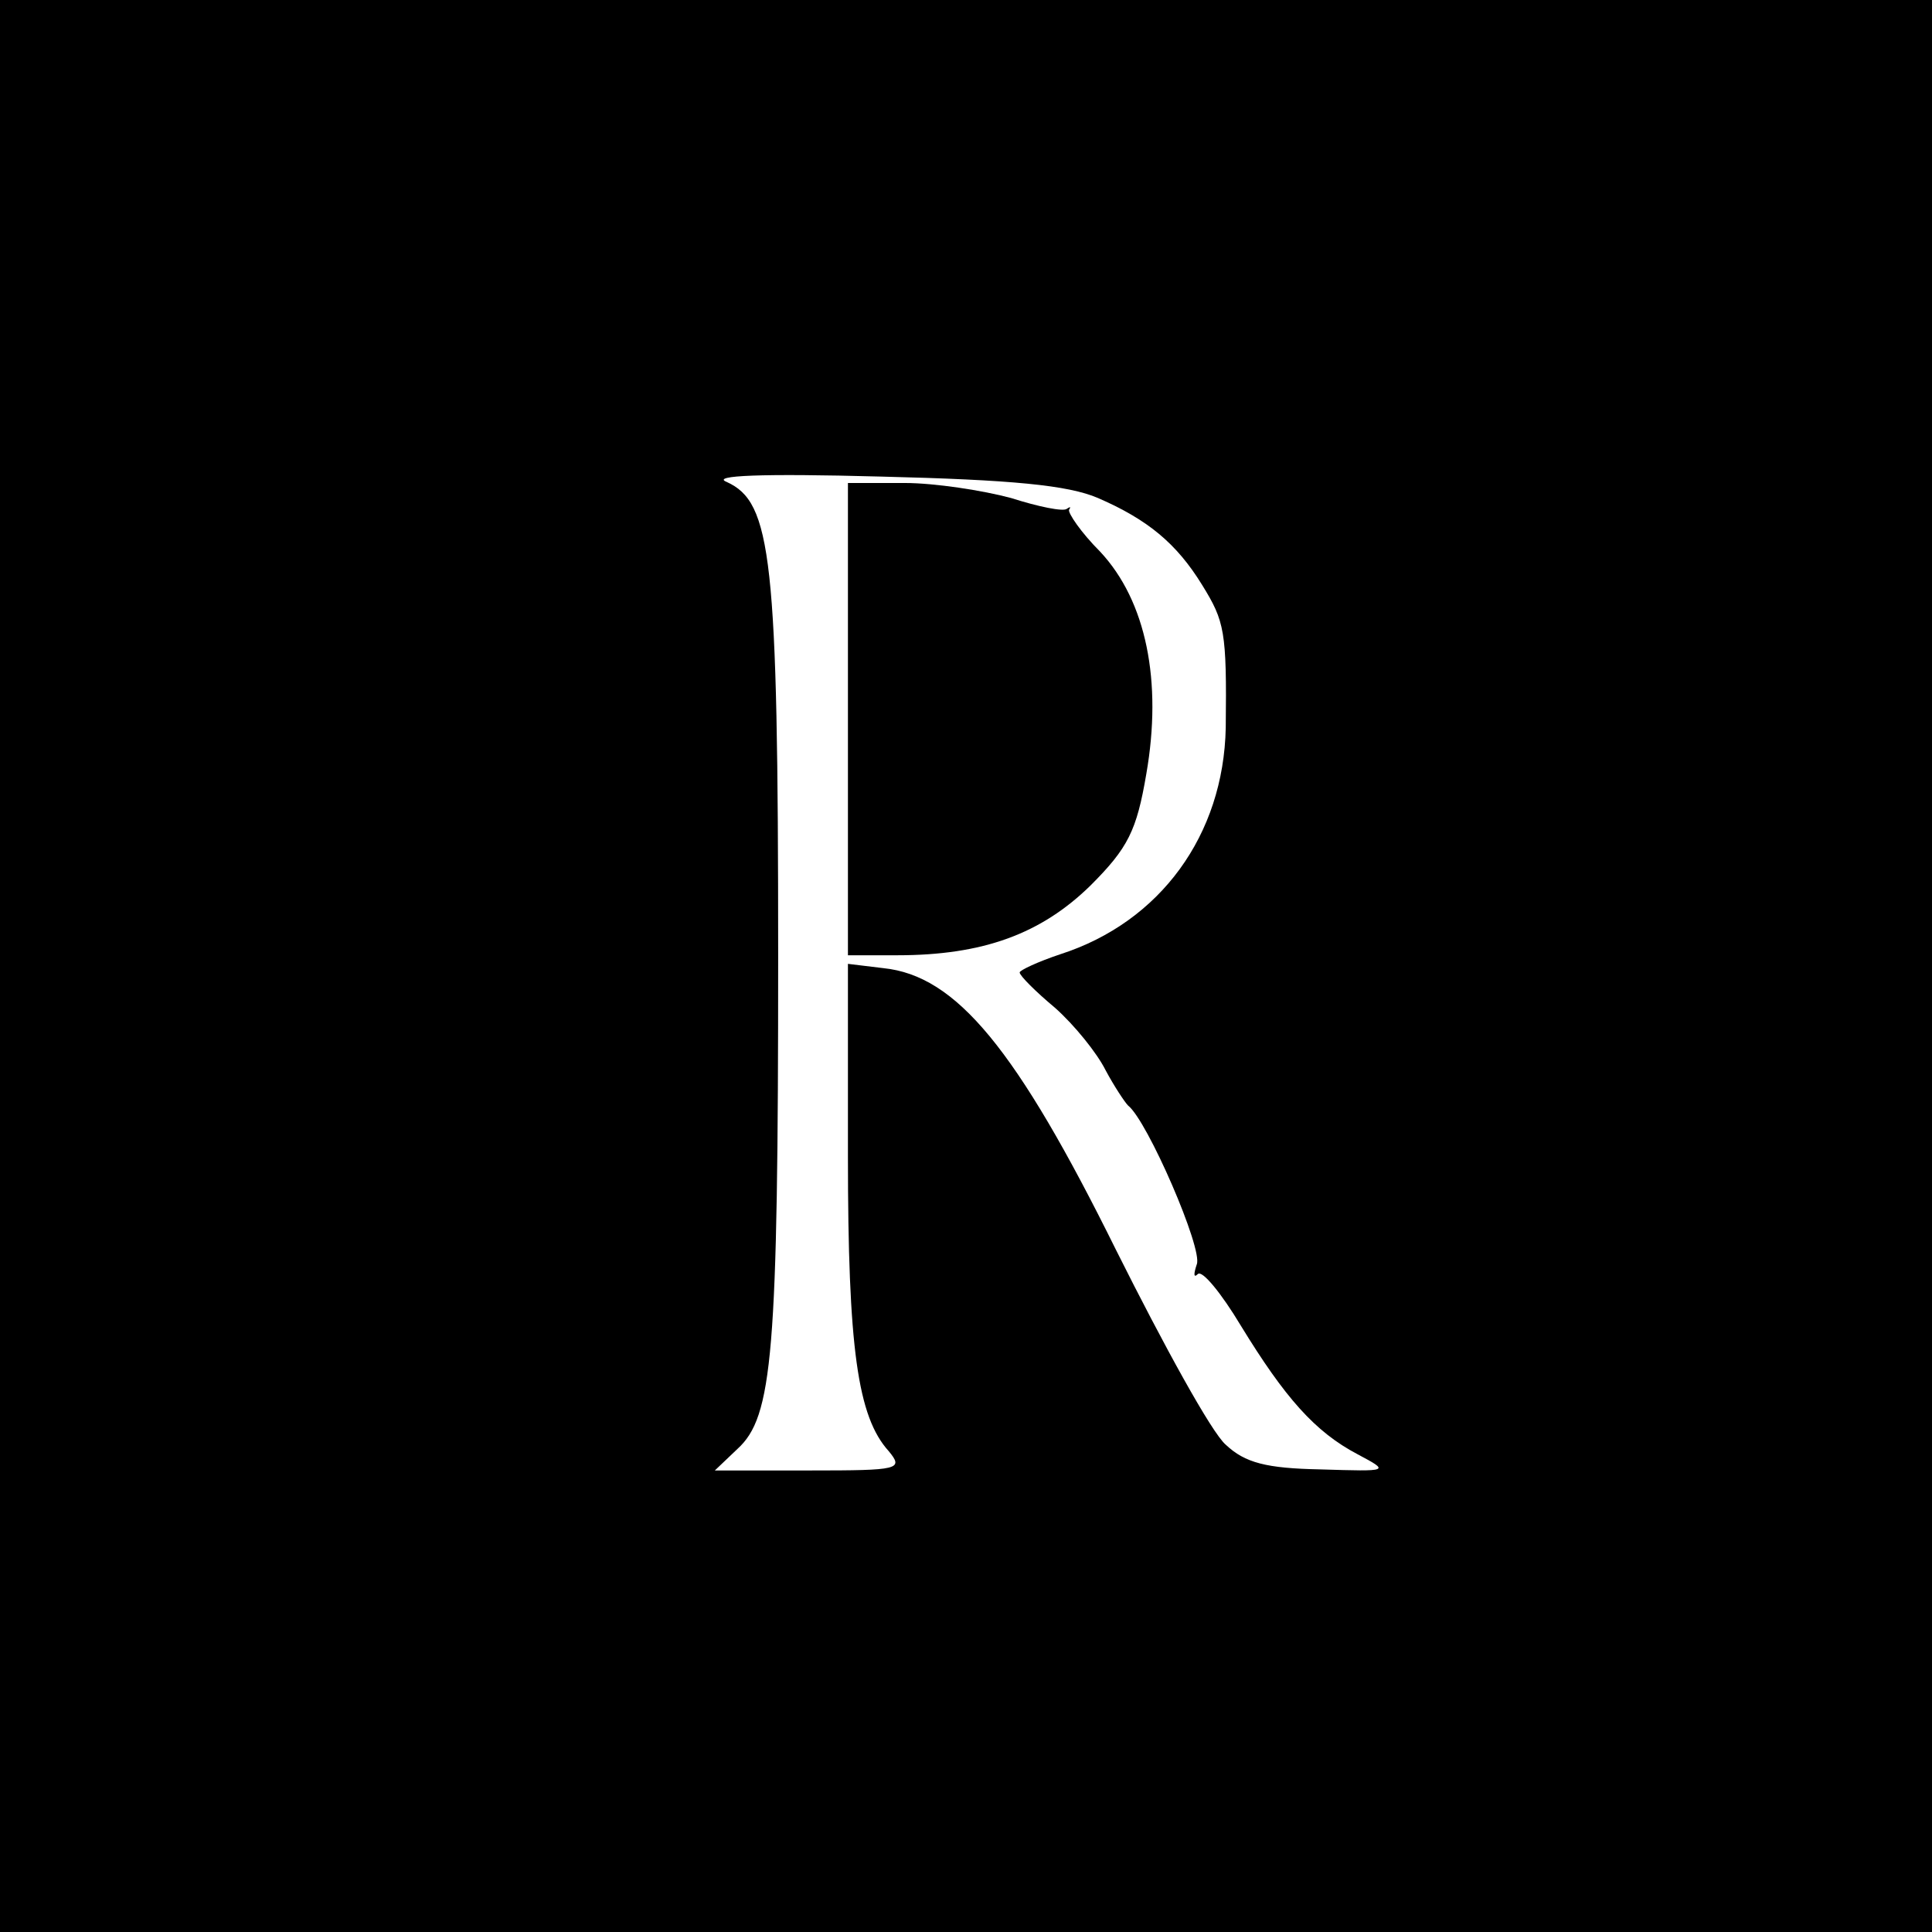
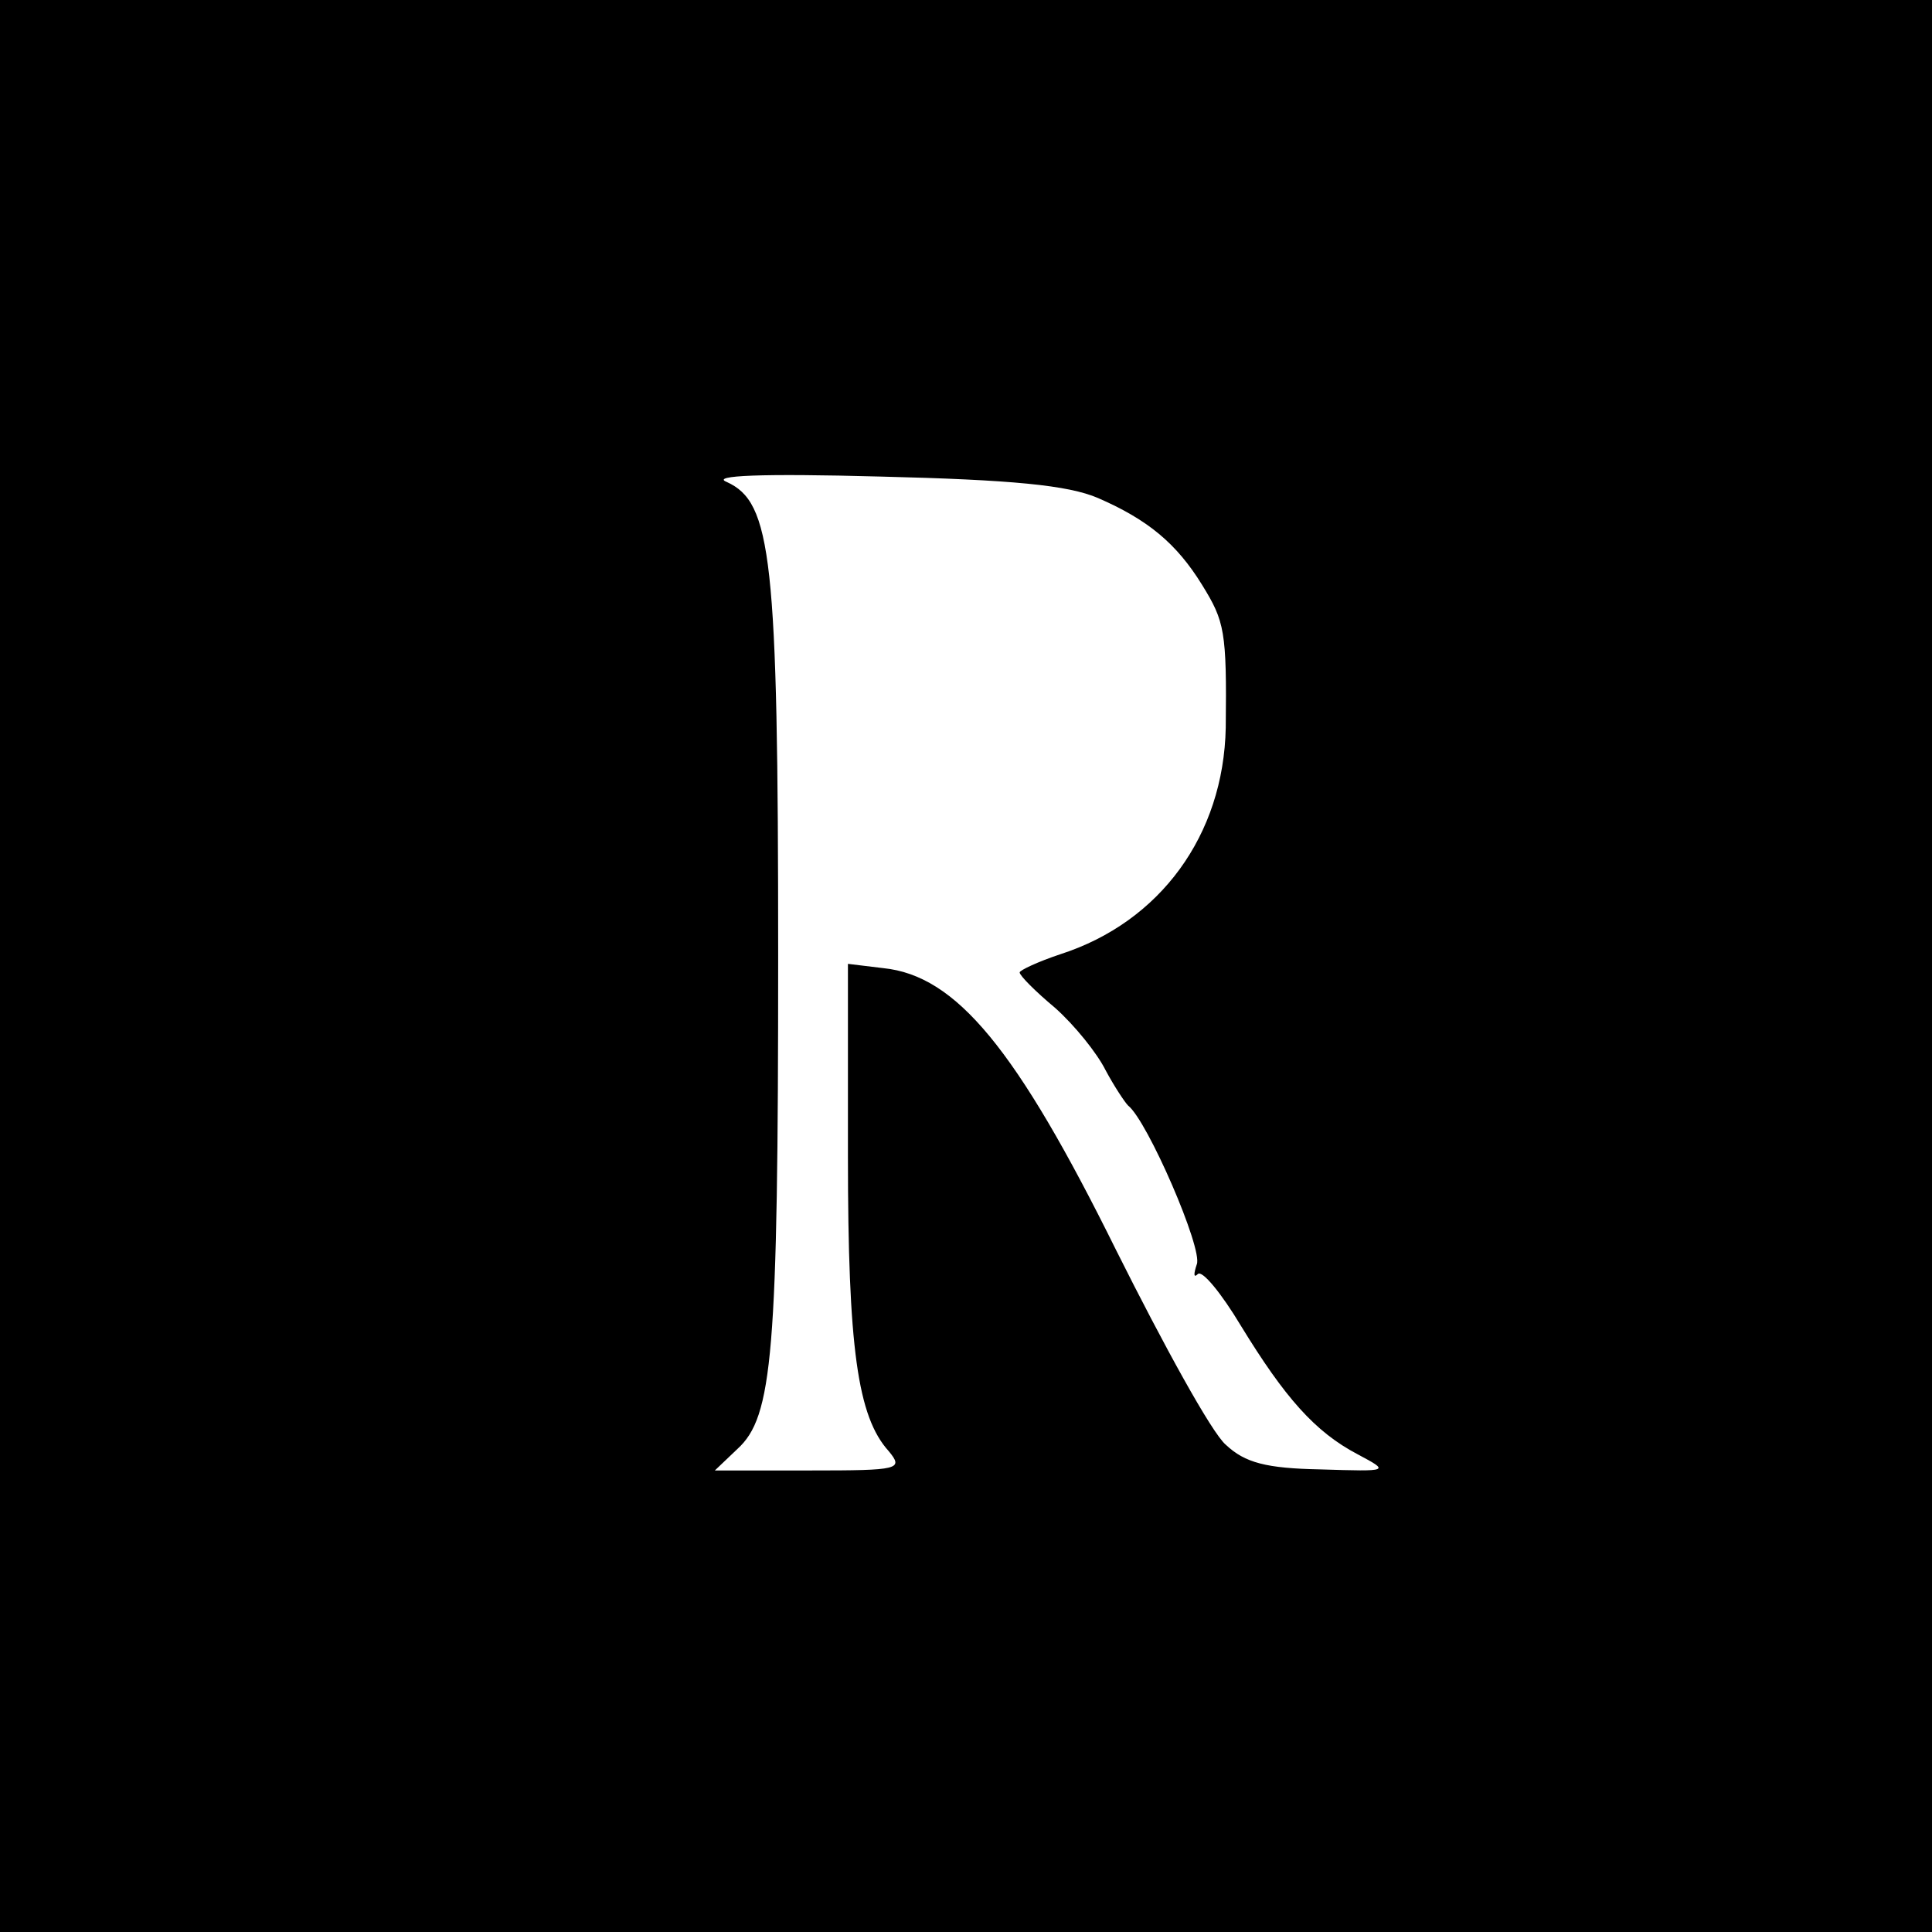
<svg xmlns="http://www.w3.org/2000/svg" version="1.0" width="180pt" height="180pt" viewBox="0 0 180 180" preserveAspectRatio="xMidYMid meet">
  <g transform="translate(0,180) scale(0.1,-0.1)" fill="#000000" stroke="none">
    <path d="M0 900 l0 -900 900 0 900 0 0 900 0 900 -900 0 -900 0 0 -900z m1023 436 c46 -20 73 -42 97 -81 21 -34 23 -43 22 -133 -2 -100 -61 -181 -154 -211 -21 -7 -38 -15 -38 -17 0 -3 15 -18 33 -33 18 -16 39 -42 47 -58 8 -15 18 -30 21 -33 18 -14 70 -134 64 -148 -3 -9 -3 -13 1 -9 4 4 22 -18 40 -48 41 -67 69 -99 109 -120 30 -16 30 -16 -35 -14 -50 1 -70 6 -88 23 -13 11 -58 93 -102 181 -93 188 -149 256 -217 263 l-33 4 0 -179 c0 -179 9 -243 38 -275 14 -17 10 -18 -73 -18 l-89 0 21 20 c33 30 38 88 38 460 0 371 -6 422 -48 441 -15 6 32 8 143 5 123 -3 175 -8 203 -20z" />
-     <path d="M790 1130 l0 -220 46 0 c80 0 134 20 180 65 35 35 43 51 52 104 15 86 0 161 -43 207 -18 18 -30 36 -29 39 2 3 1 3 -2 1 -3 -3 -27 2 -52 10 -26 7 -71 14 -99 14 l-53 0 0 -220z" />
  </g>
</svg>